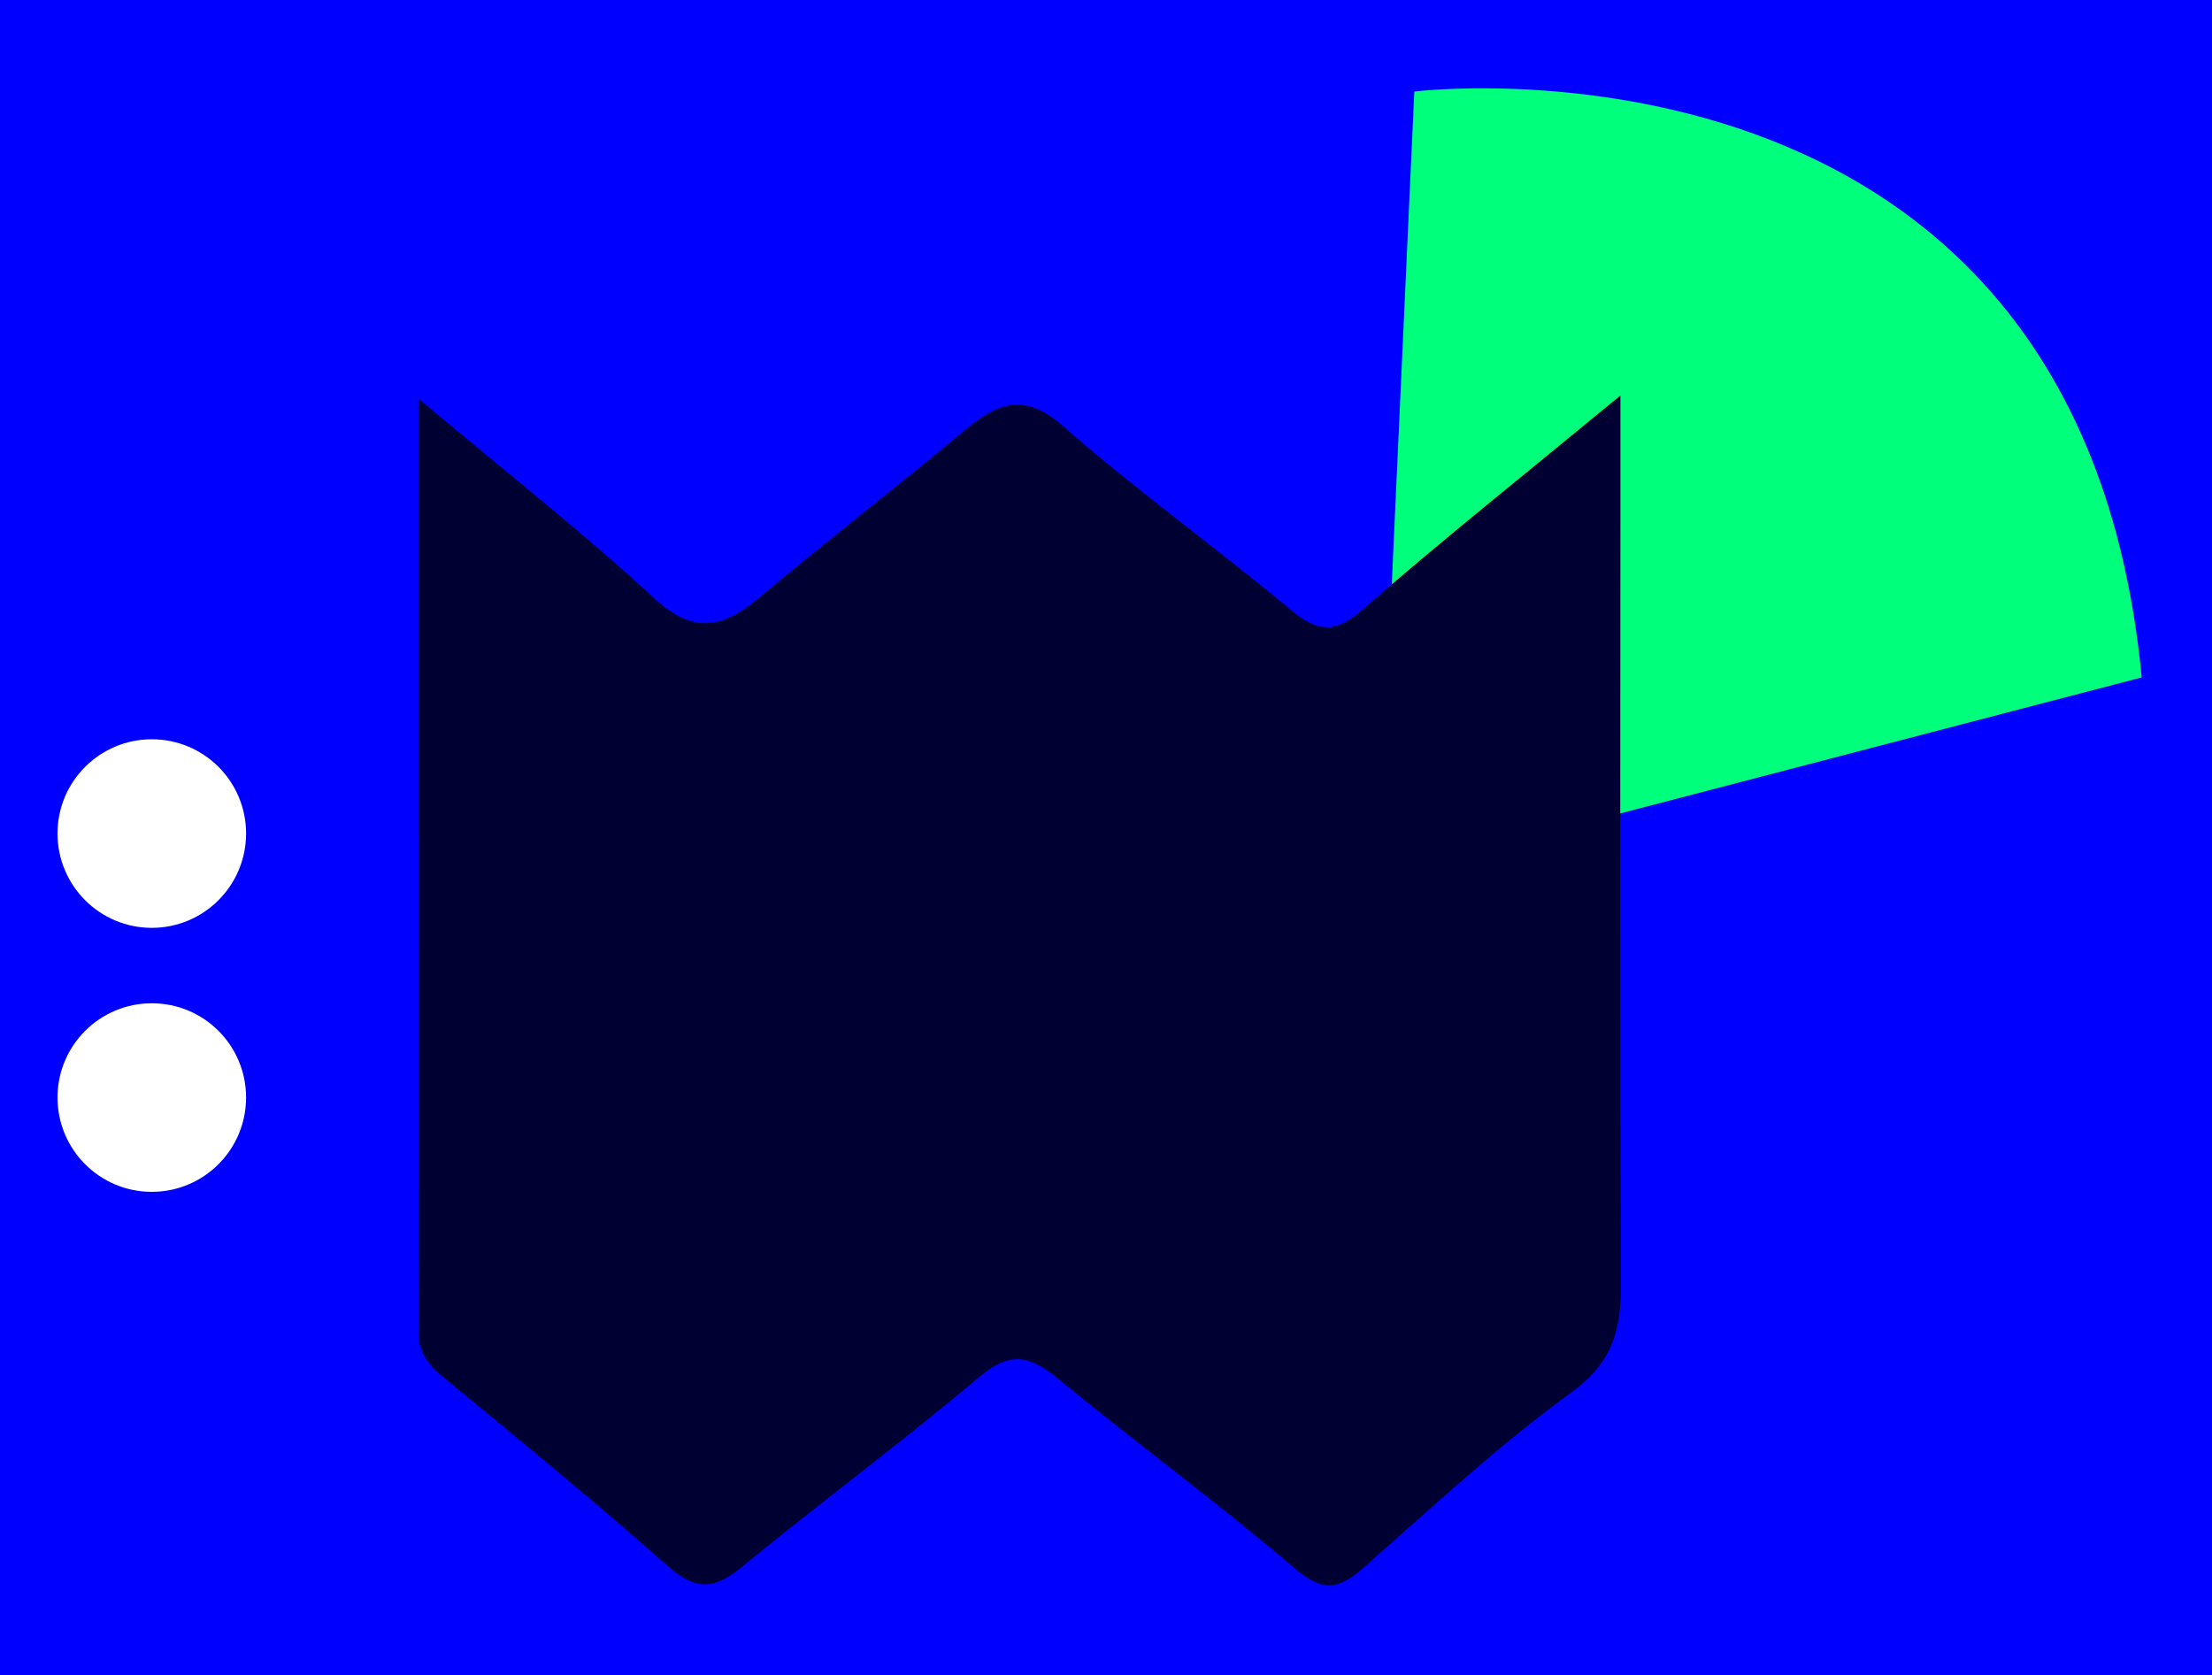
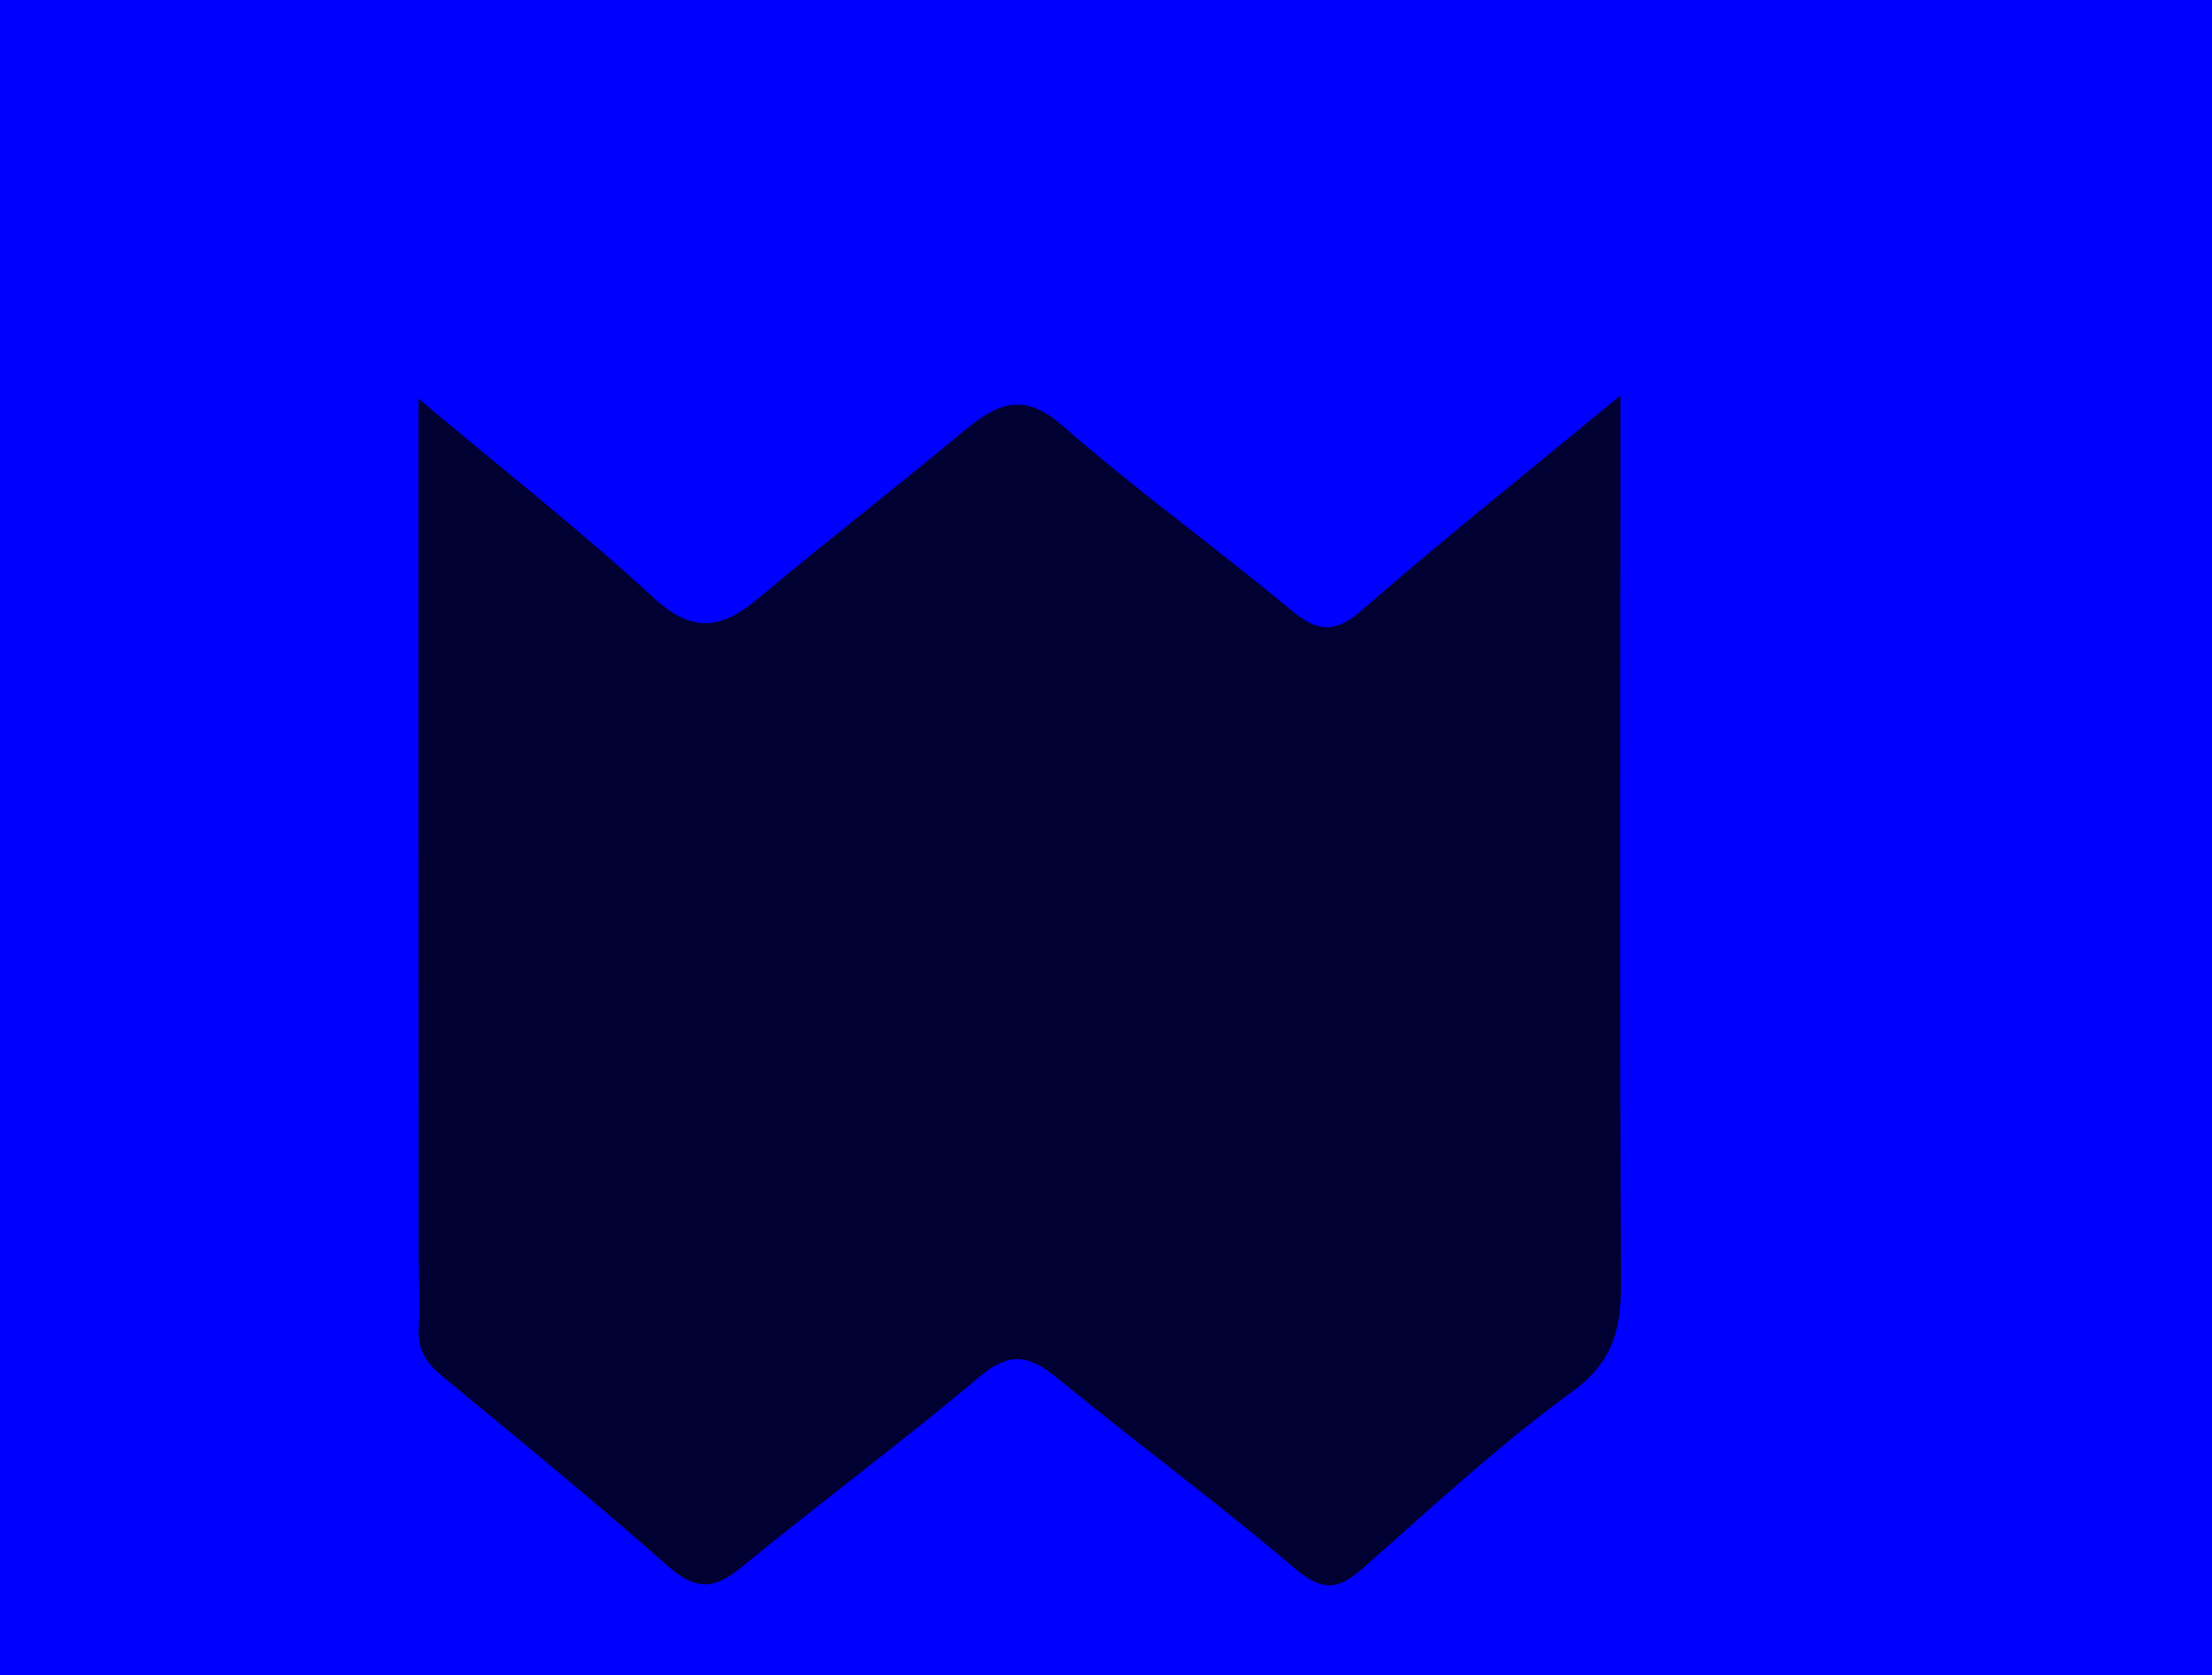
<svg xmlns="http://www.w3.org/2000/svg" id="Ebene_1" data-name="Ebene 1" viewBox="0 0 305 231">
  <defs>
    <style>
      .cls-1 {
        clip-path: url(#clippath-2);
      }

      .cls-1, .cls-2, .cls-3, .cls-4, .cls-5 {
        fill: none;
      }

      .cls-6 {
        fill: #fff;
      }

      .cls-7 {
        fill: #00ff7a;
      }

      .cls-8 {
        fill: blue;
      }

      .cls-9 {
        fill: #003;
      }

      .cls-2 {
        clip-path: url(#clippath-3);
      }

      .cls-4 {
        clip-path: url(#clippath);
      }

      .cls-5 {
        clip-path: url(#clippath-1);
      }
    </style>
    <clipPath id="clippath">
-       <rect class="cls-3" x="7.93" y="12.18" width="287.38" height="206.4" />
-     </clipPath>
+       </clipPath>
    <clipPath id="clippath-1">
-       <rect class="cls-3" x="7.93" y="12.18" width="287.38" height="206.4" />
-     </clipPath>
+       </clipPath>
    <clipPath id="clippath-2">
-       <rect class="cls-3" x="7.93" y="12.18" width="287.38" height="206.4" />
-     </clipPath>
+       </clipPath>
    <clipPath id="clippath-3">
      <rect class="cls-3" x="7.93" y="12.18" width="287.38" height="206.4" />
    </clipPath>
  </defs>
  <rect class="cls-8" width="305" height="231" />
  <g>
    <g class="cls-4">
-       <path class="cls-6" d="m20.93,127.93c7.18,0,13-5.82,13-13.01s-5.82-12.99-13-12.99-13,5.82-13,12.99c0,7.19,5.82,13.01,13,13.01" />
-     </g>
+       </g>
    <g class="cls-5">
-       <path class="cls-6" d="m20.93,164.33c7.18,0,13-5.82,13-13.01s-5.82-12.99-13-12.99-13,5.82-13,12.99c0,7.19,5.82,13.01,13,13.01" />
-     </g>
+       </g>
    <g class="cls-1">
      <path class="cls-7" d="m295.3,93.4l-105.24,27.45,4.95-108.23s91.55-11.34,100.29,80.78" />
    </g>
    <g class="cls-2">
      <path class="cls-9" d="m57.71,54.97c12.06,10.13,22.62,18.4,32.45,27.48,5.36,4.95,9.37,4.26,14.37.07,9.38-7.86,19.08-15.36,28.49-23.2,4.51-3.76,8.15-5.31,13.51-.61,10.08,8.84,21.02,16.69,31.33,25.28,3.62,3.01,5.97,3.57,9.87.18,11.2-9.78,22.85-19.04,35.7-29.64v16.99c-.01,35.11-.1,70.21.08,105.32.03,6.29-1.01,10.9-6.76,15.07-10.11,7.35-19.34,15.95-28.74,24.24-3.33,2.93-5.52,3.46-9.37.19-10.69-9.11-22.04-17.43-32.89-26.36-3.88-3.18-6.58-3.64-10.74-.12-10.72,9.05-22.03,17.4-32.87,26.3-3.72,3.06-6.3,3.08-10-.18-10.09-8.9-20.5-17.45-30.9-25.99-2.26-1.85-3.68-3.69-3.51-6.74.18-3.29,0-6.6,0-9.9-.03-38.64-.03-77.28-.03-118.38" />
    </g>
  </g>
</svg>